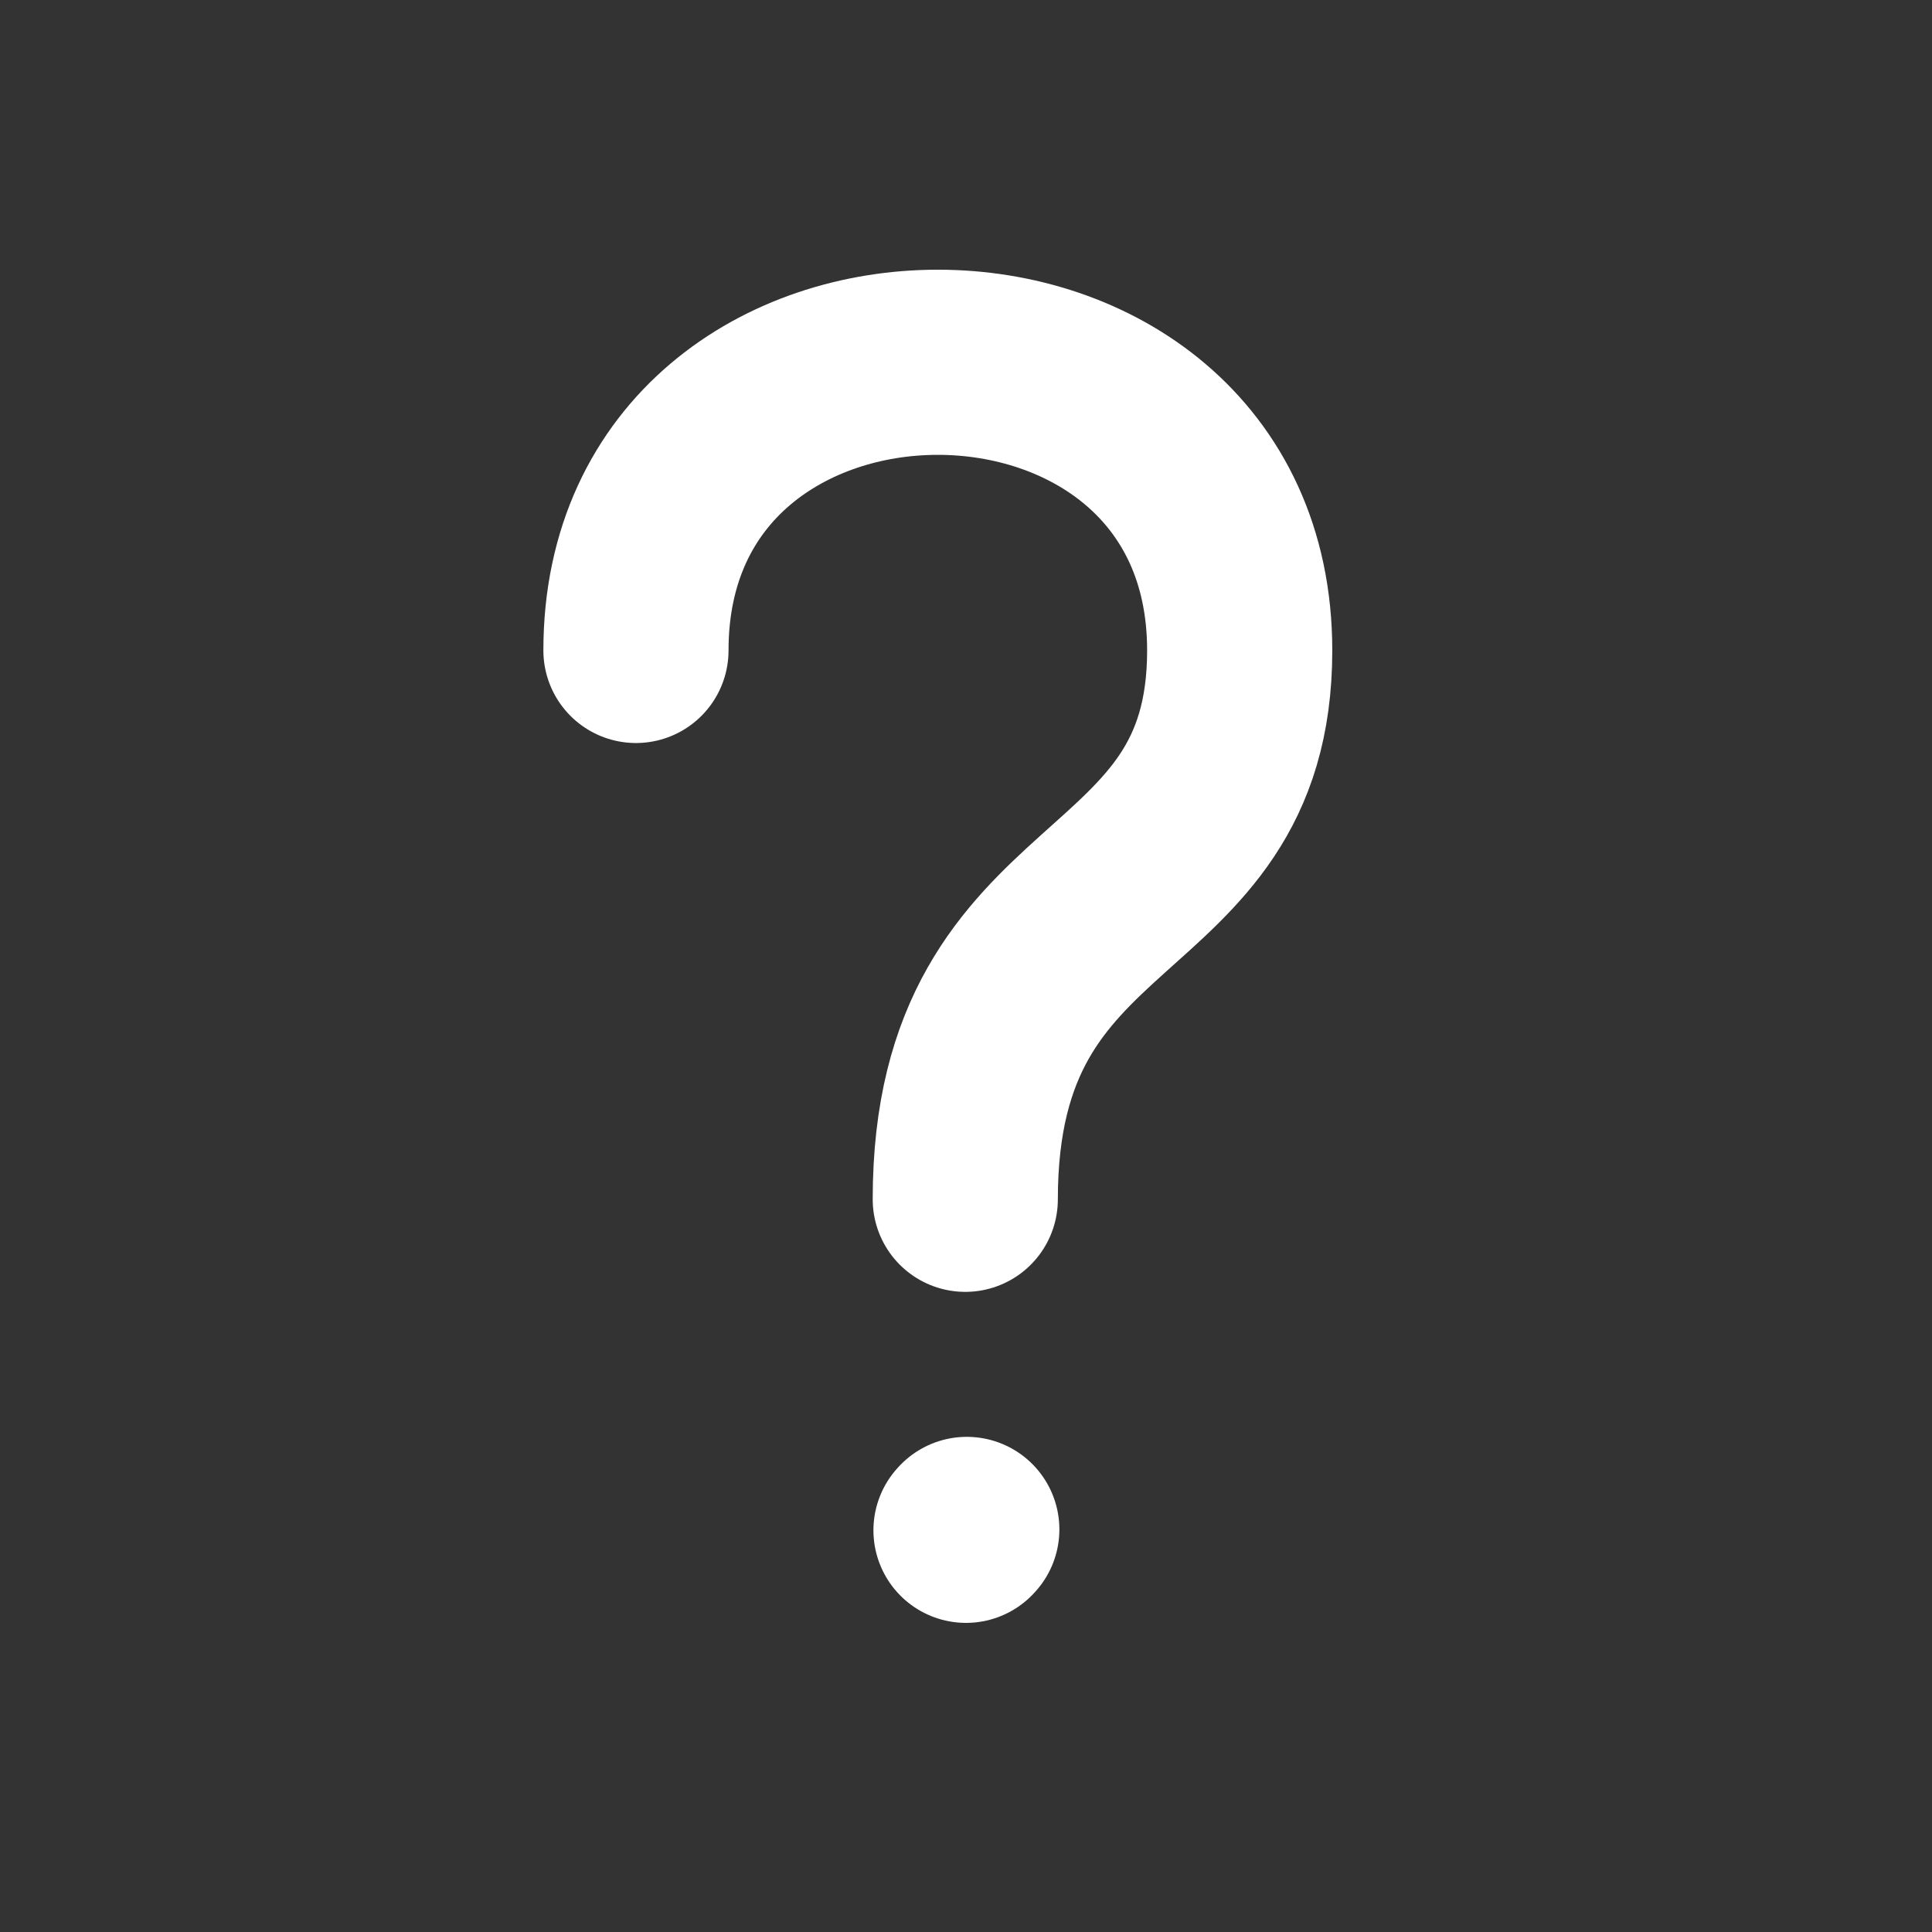
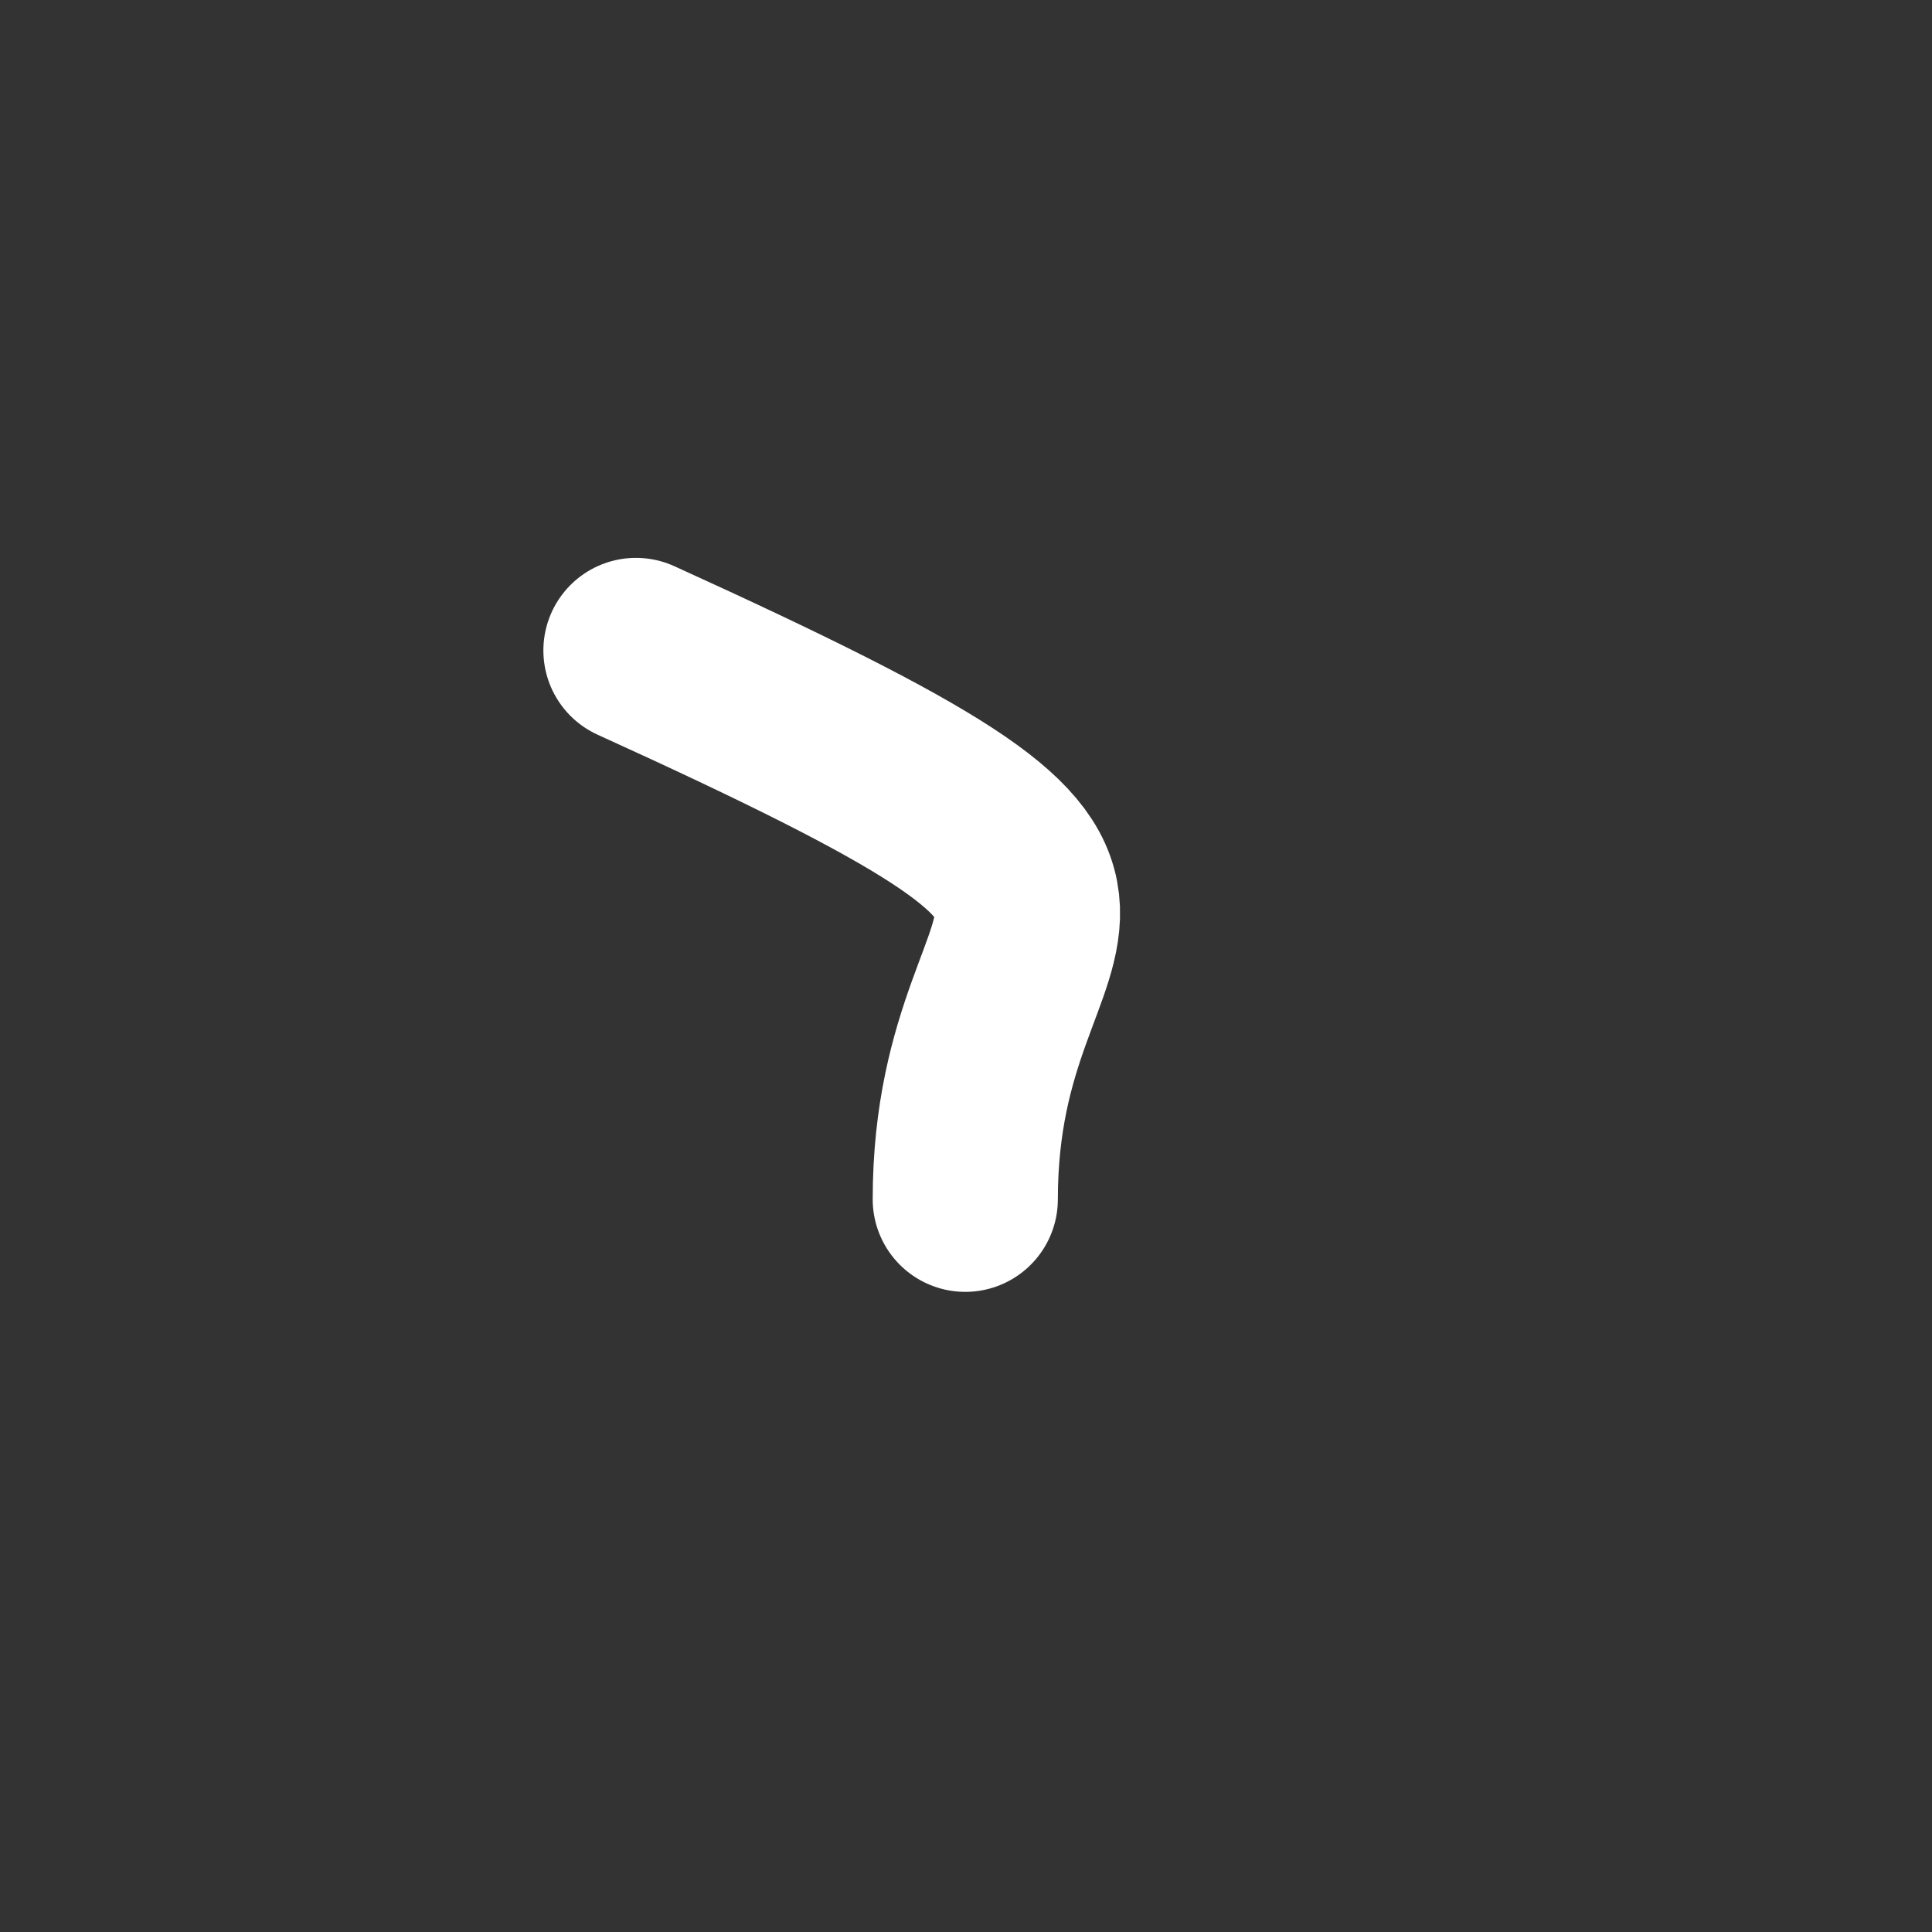
<svg xmlns="http://www.w3.org/2000/svg" width="24px" height="24px" stroke-width="2.3" viewBox="0 0 24 24" fill="none" color="#ffffff">
  <rect x="0" y="0" width="24" height="24" fill="#333333" stroke="none" />
-   <path d="M7.9 8.08C7.9 3.307 15.4 3.307 15.4 8.08C15.4 11.489 11.991 10.807 11.991 14.898" stroke="#ffffff" stroke-width="2.3" stroke-linecap="round" stroke-linejoin="round" />
-   <path d="M12 19.01L12.01 18.999" stroke="#ffffff" stroke-width="2.3" stroke-linecap="round" stroke-linejoin="round" />
+   <path d="M7.9 8.08C15.4 11.489 11.991 10.807 11.991 14.898" stroke="#ffffff" stroke-width="2.3" stroke-linecap="round" stroke-linejoin="round" />
</svg>